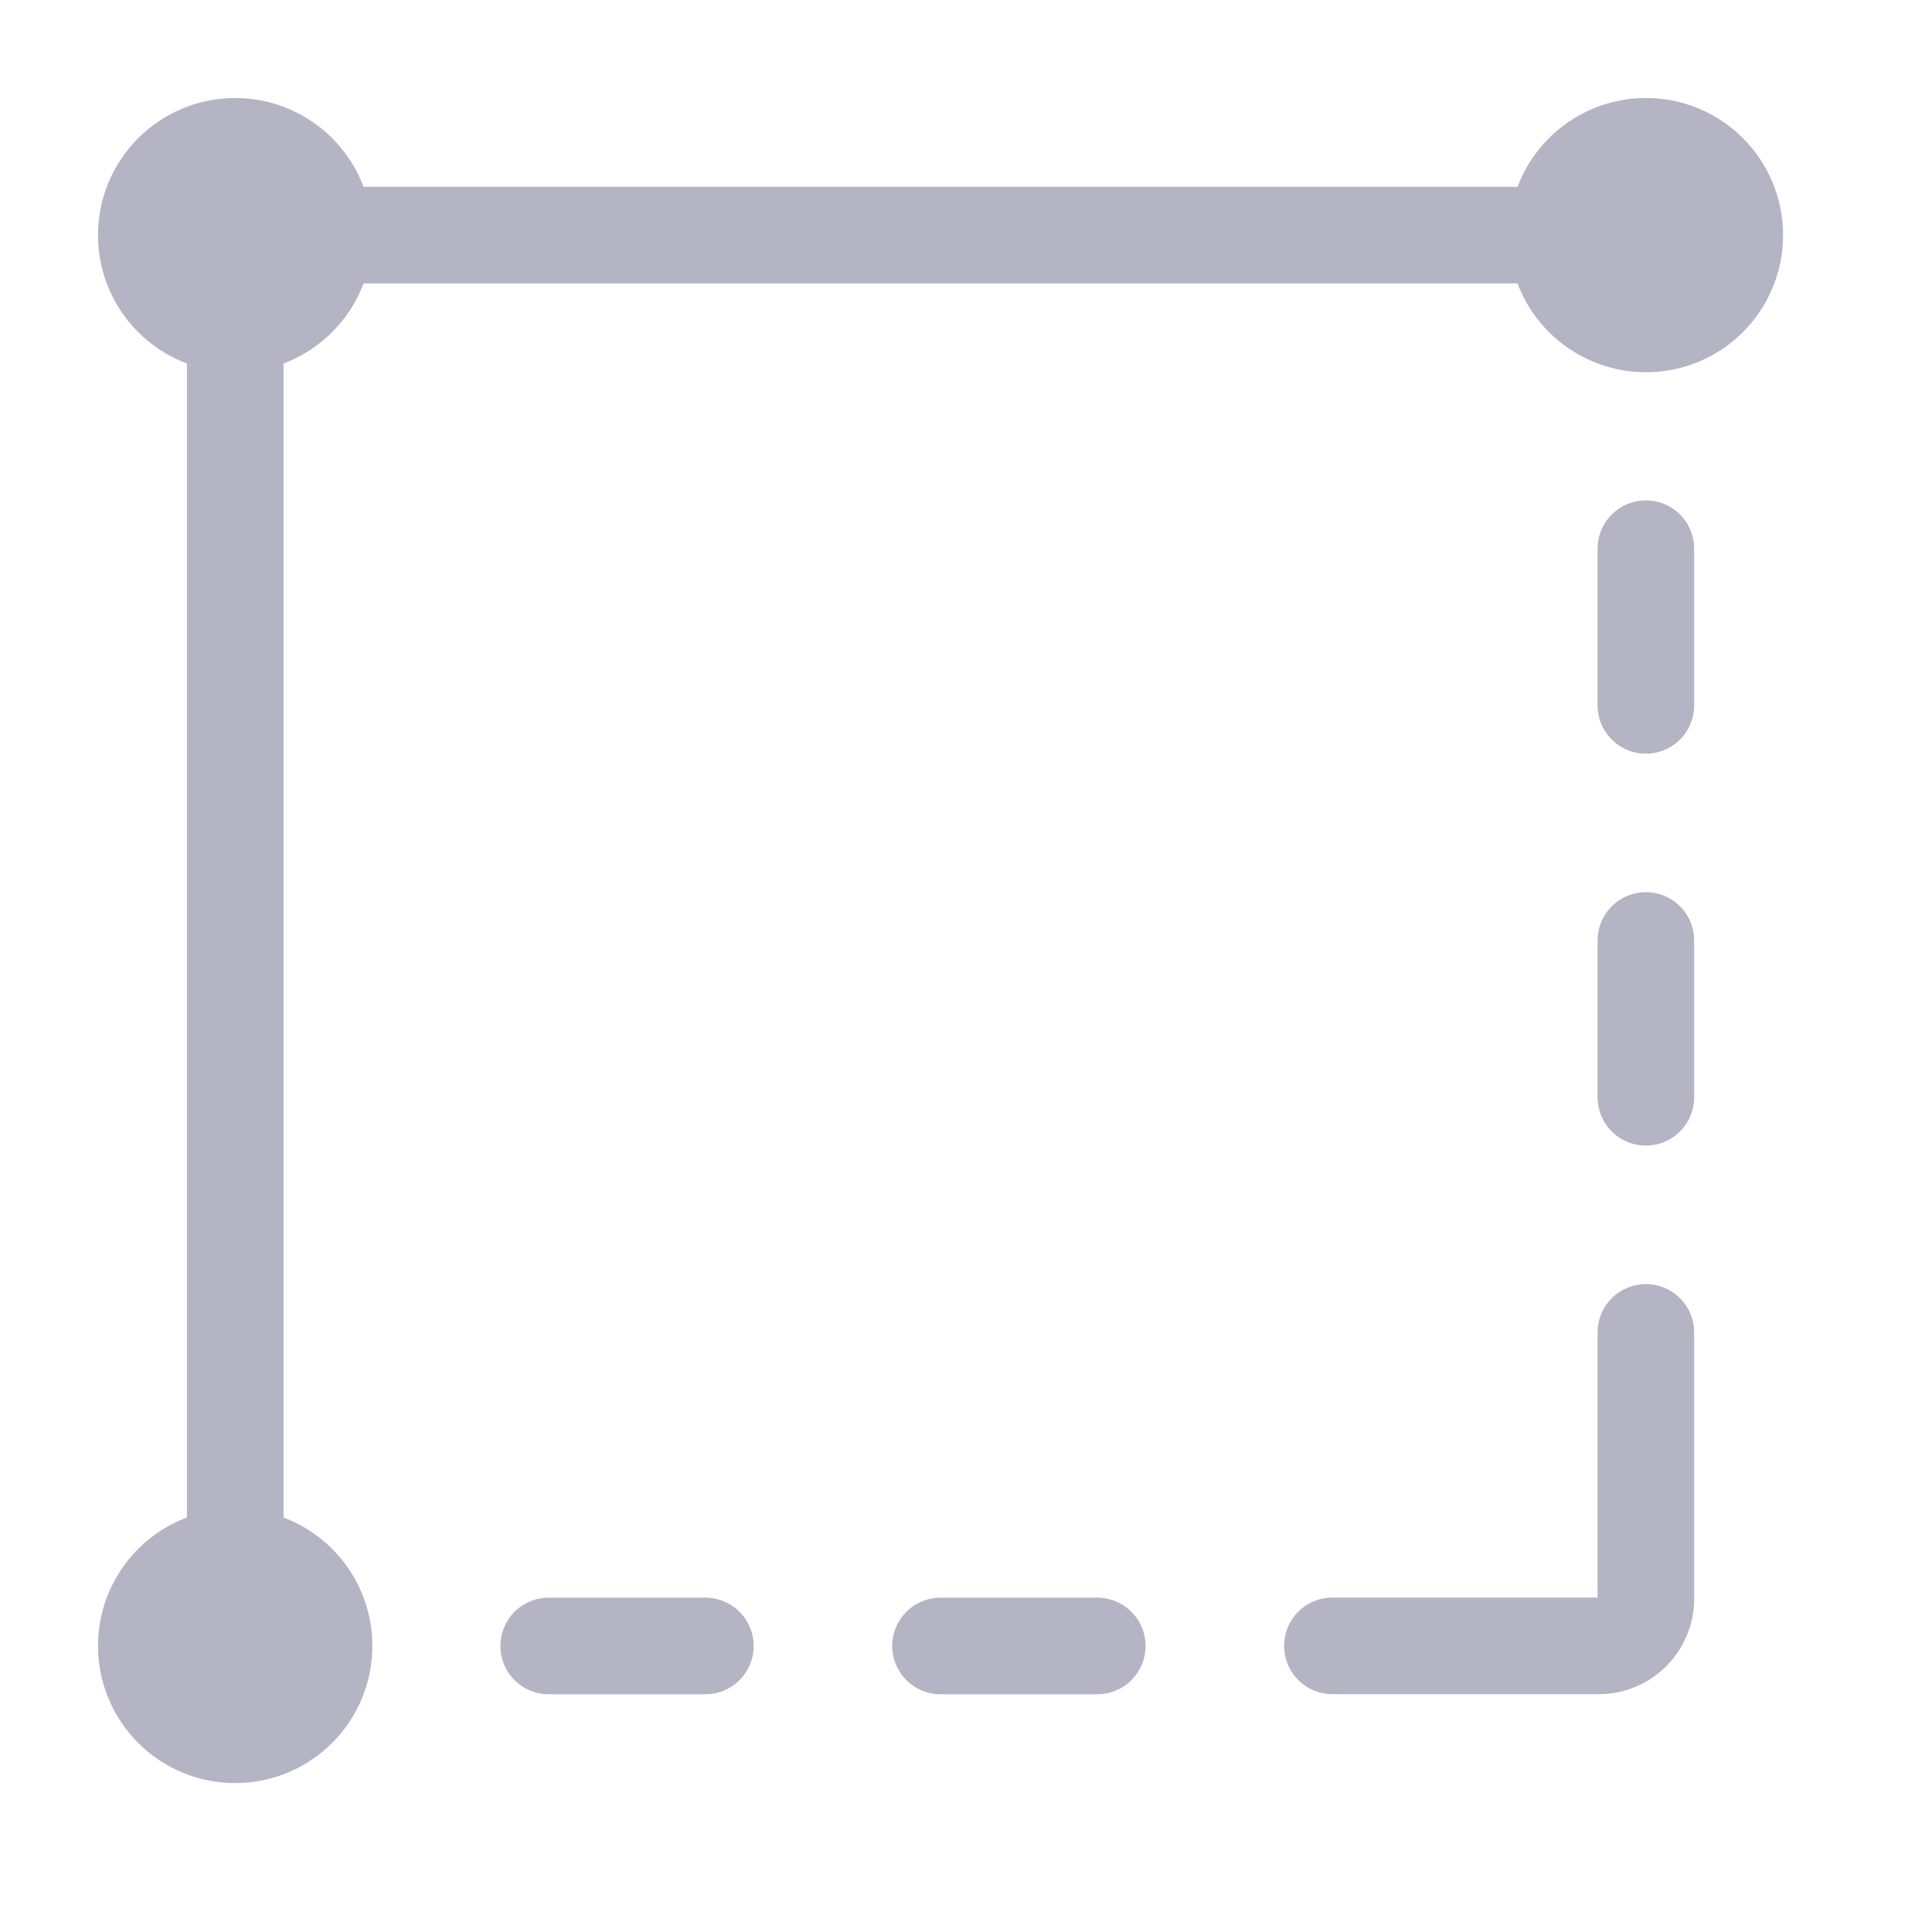
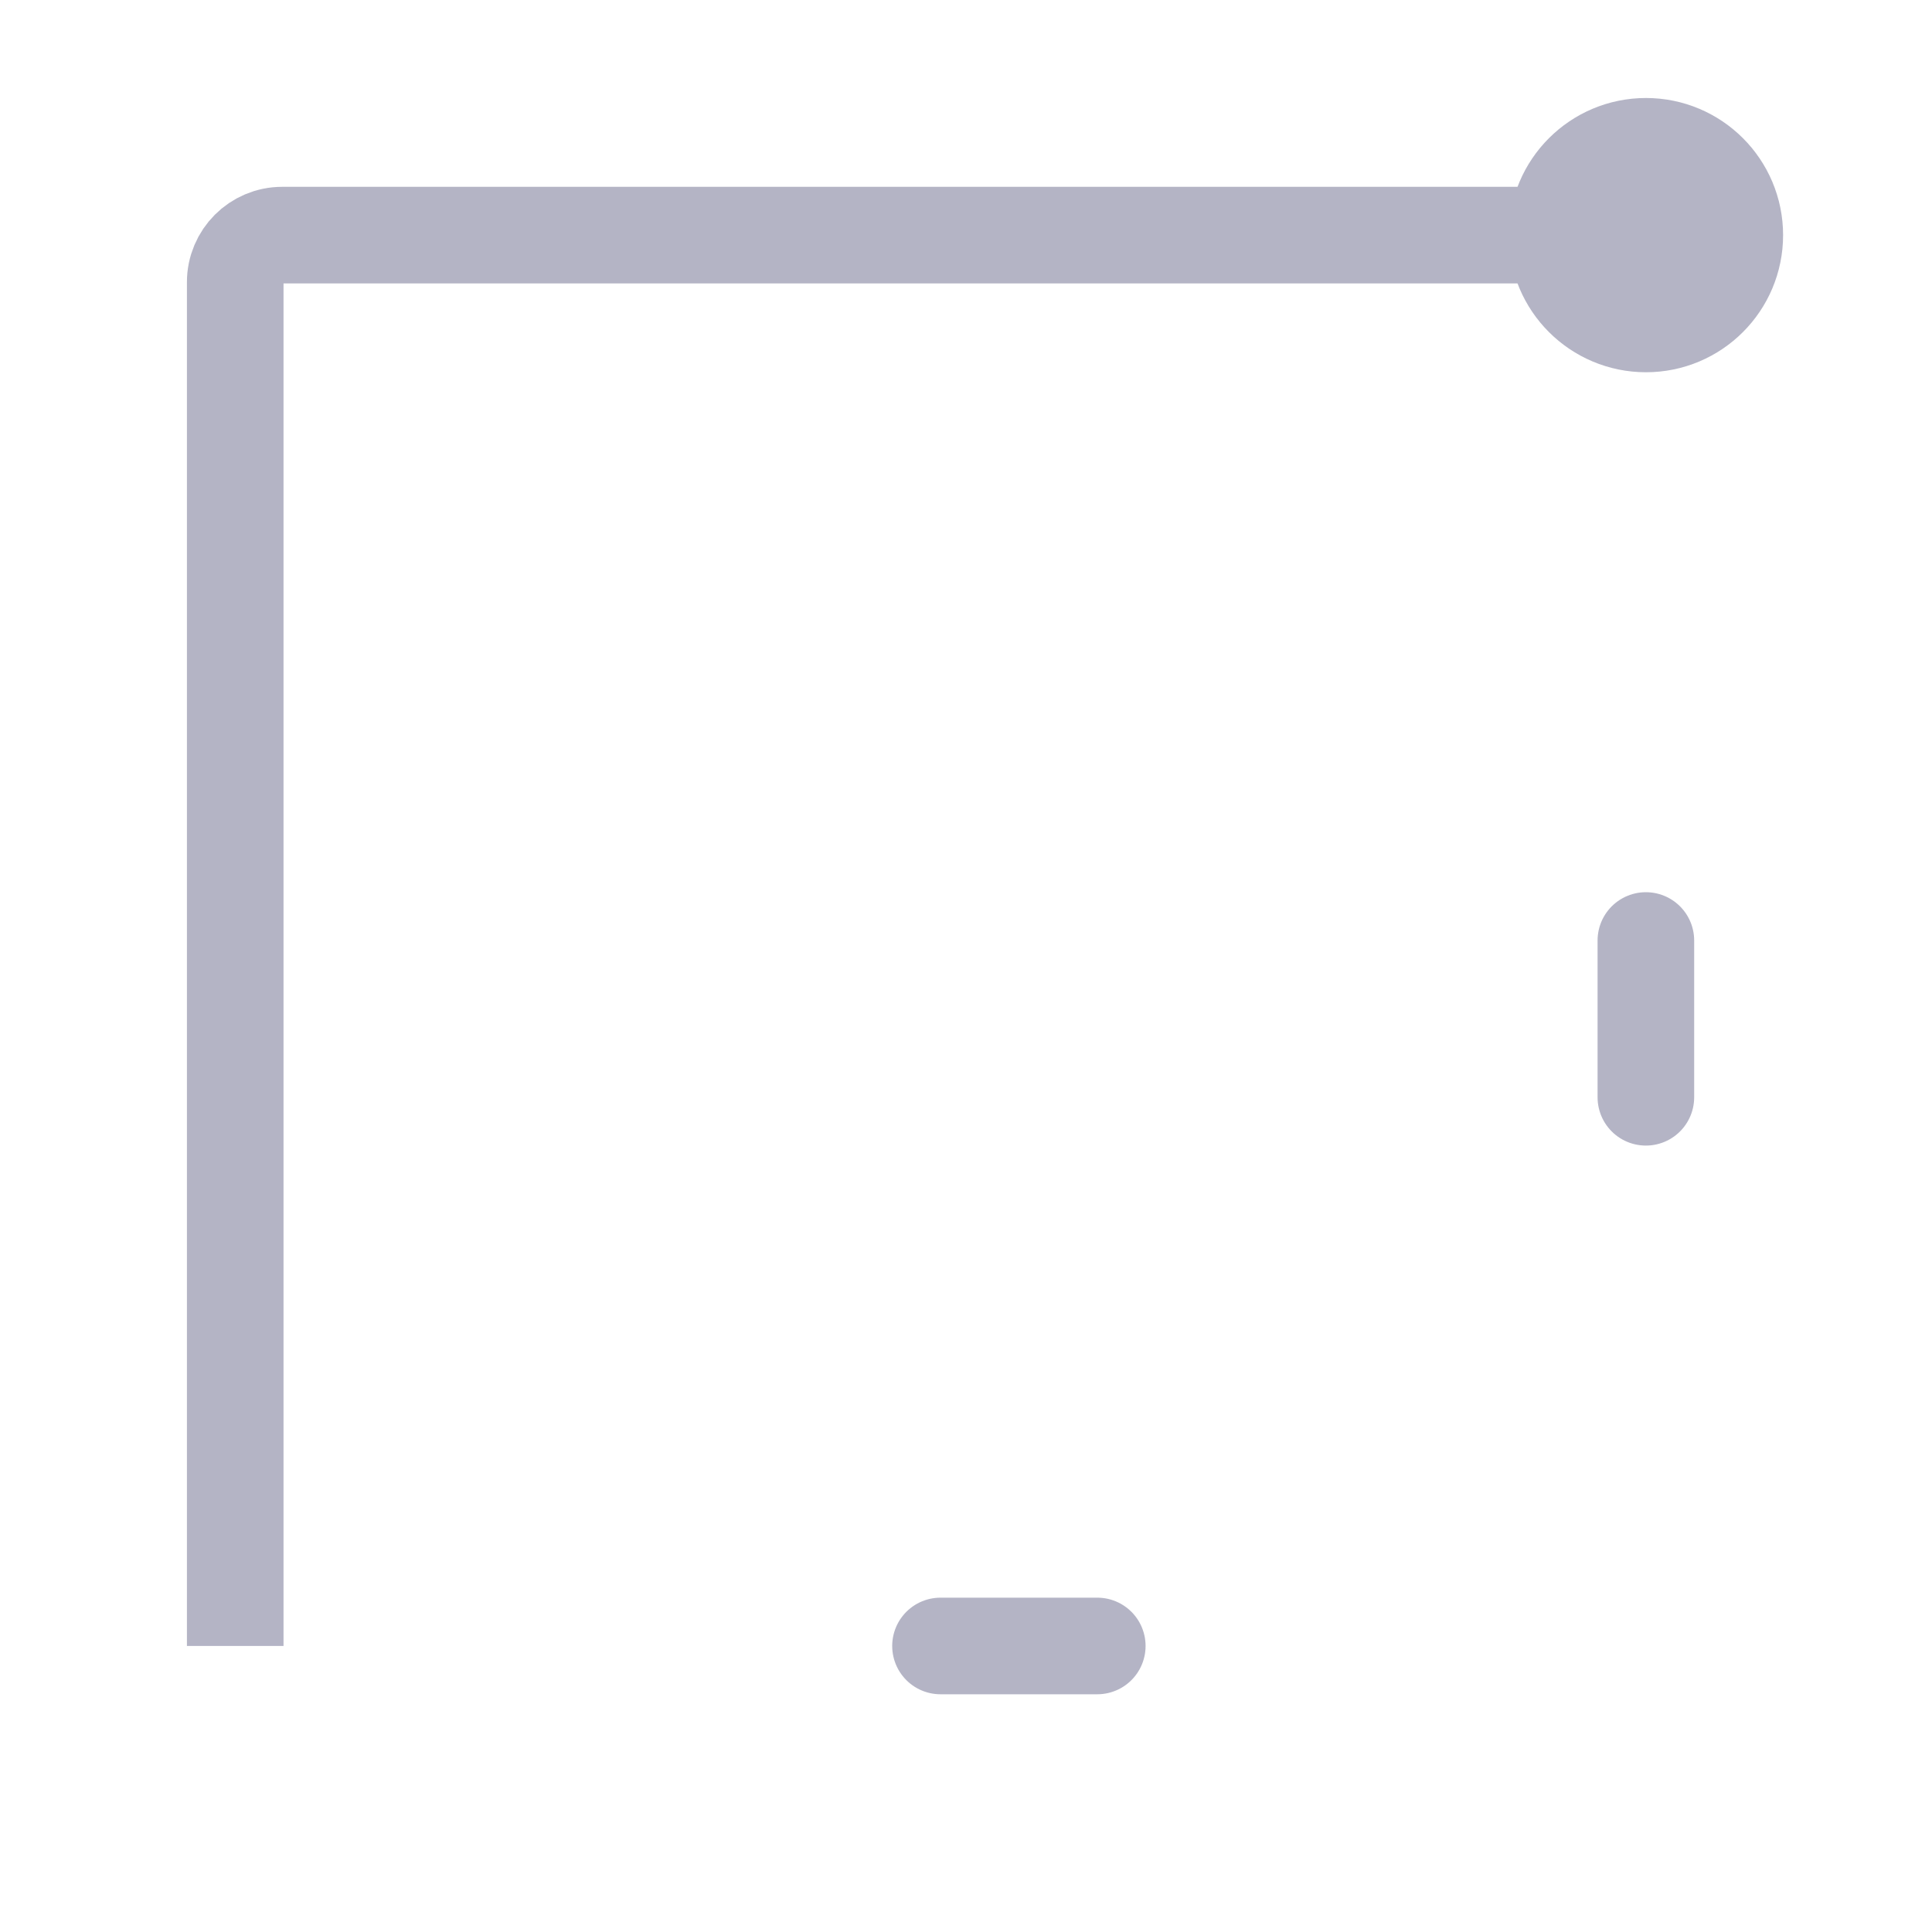
<svg xmlns="http://www.w3.org/2000/svg" width="20" height="20" viewBox="0 0 20 20" fill="none">
  <path d="M2.435 17.039V2.921C2.435 2.652 2.653 2.434 2.921 2.434H17.039" stroke="#B4B4C5" />
-   <path d="M13.793 17.038H16.552C16.82 17.038 17.038 16.82 17.038 16.552V13.793" stroke="#B4B4C5" stroke-linecap="round" stroke-linejoin="round" />
-   <path d="M17.038 5.68V7.302" stroke="#B4B4C5" stroke-linecap="round" stroke-linejoin="round" />
  <path d="M17.038 9.736V11.359" stroke="#B4B4C5" stroke-linecap="round" stroke-linejoin="round" />
-   <path d="M5.68 17.039H7.302" stroke="#B4B4C5" stroke-linecap="round" stroke-linejoin="round" />
  <path d="M9.736 17.039H11.359" stroke="#B4B4C5" stroke-linecap="round" stroke-linejoin="round" />
-   <path d="M2.434 3.245C2.883 3.245 3.246 2.882 3.246 2.434C3.246 1.986 2.883 1.623 2.434 1.623C1.986 1.623 1.623 1.986 1.623 2.434C1.623 2.882 1.986 3.245 2.434 3.245Z" fill="#B4B4C5" stroke="#B4B4C5" stroke-width="1.217" stroke-linecap="round" stroke-linejoin="round" />
-   <path d="M2.434 17.85C2.883 17.85 3.246 17.486 3.246 17.038C3.246 16.59 2.883 16.227 2.434 16.227C1.986 16.227 1.623 16.59 1.623 17.038C1.623 17.486 1.986 17.85 2.434 17.85Z" fill="#B4B4C5" stroke="#B4B4C5" stroke-width="1.217" stroke-linecap="round" stroke-linejoin="round" />
  <path d="M17.039 3.245C17.487 3.245 17.85 2.882 17.85 2.434C17.85 1.986 17.487 1.623 17.039 1.623C16.591 1.623 16.227 1.986 16.227 2.434C16.227 2.882 16.591 3.245 17.039 3.245Z" fill="#B4B4C5" stroke="#B4B4C5" stroke-width="1.217" stroke-linecap="round" stroke-linejoin="round" />
</svg>